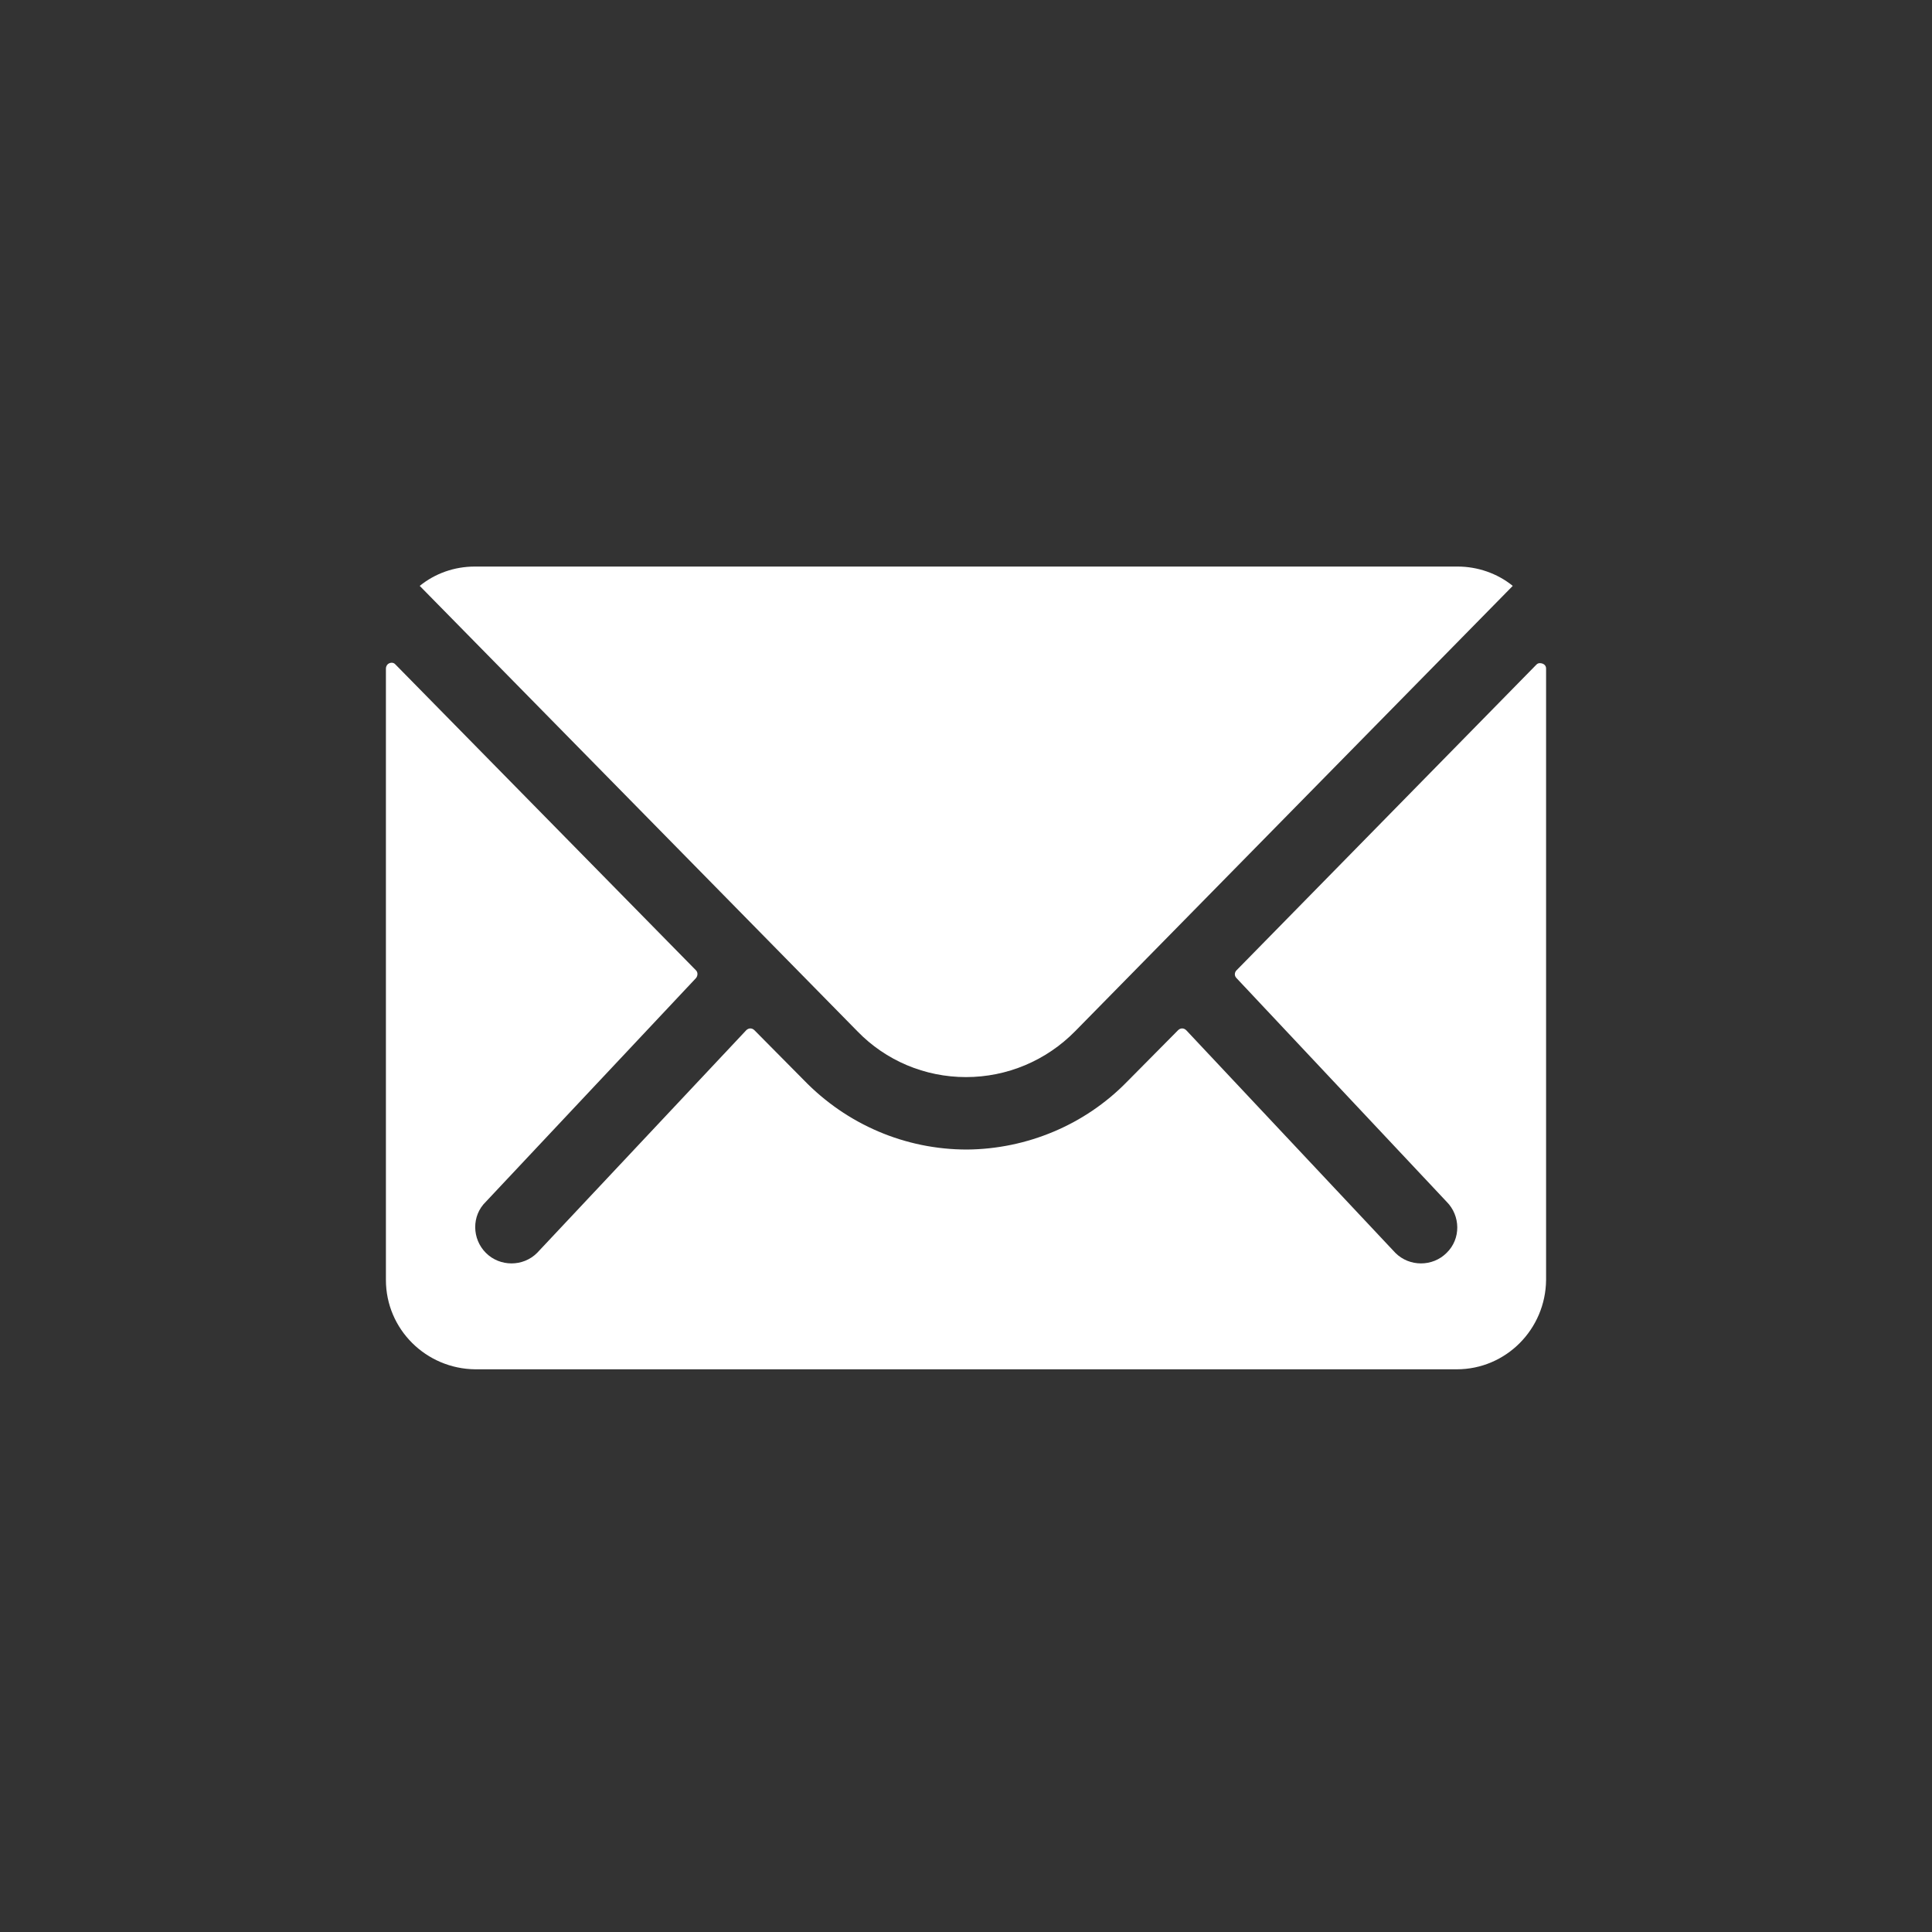
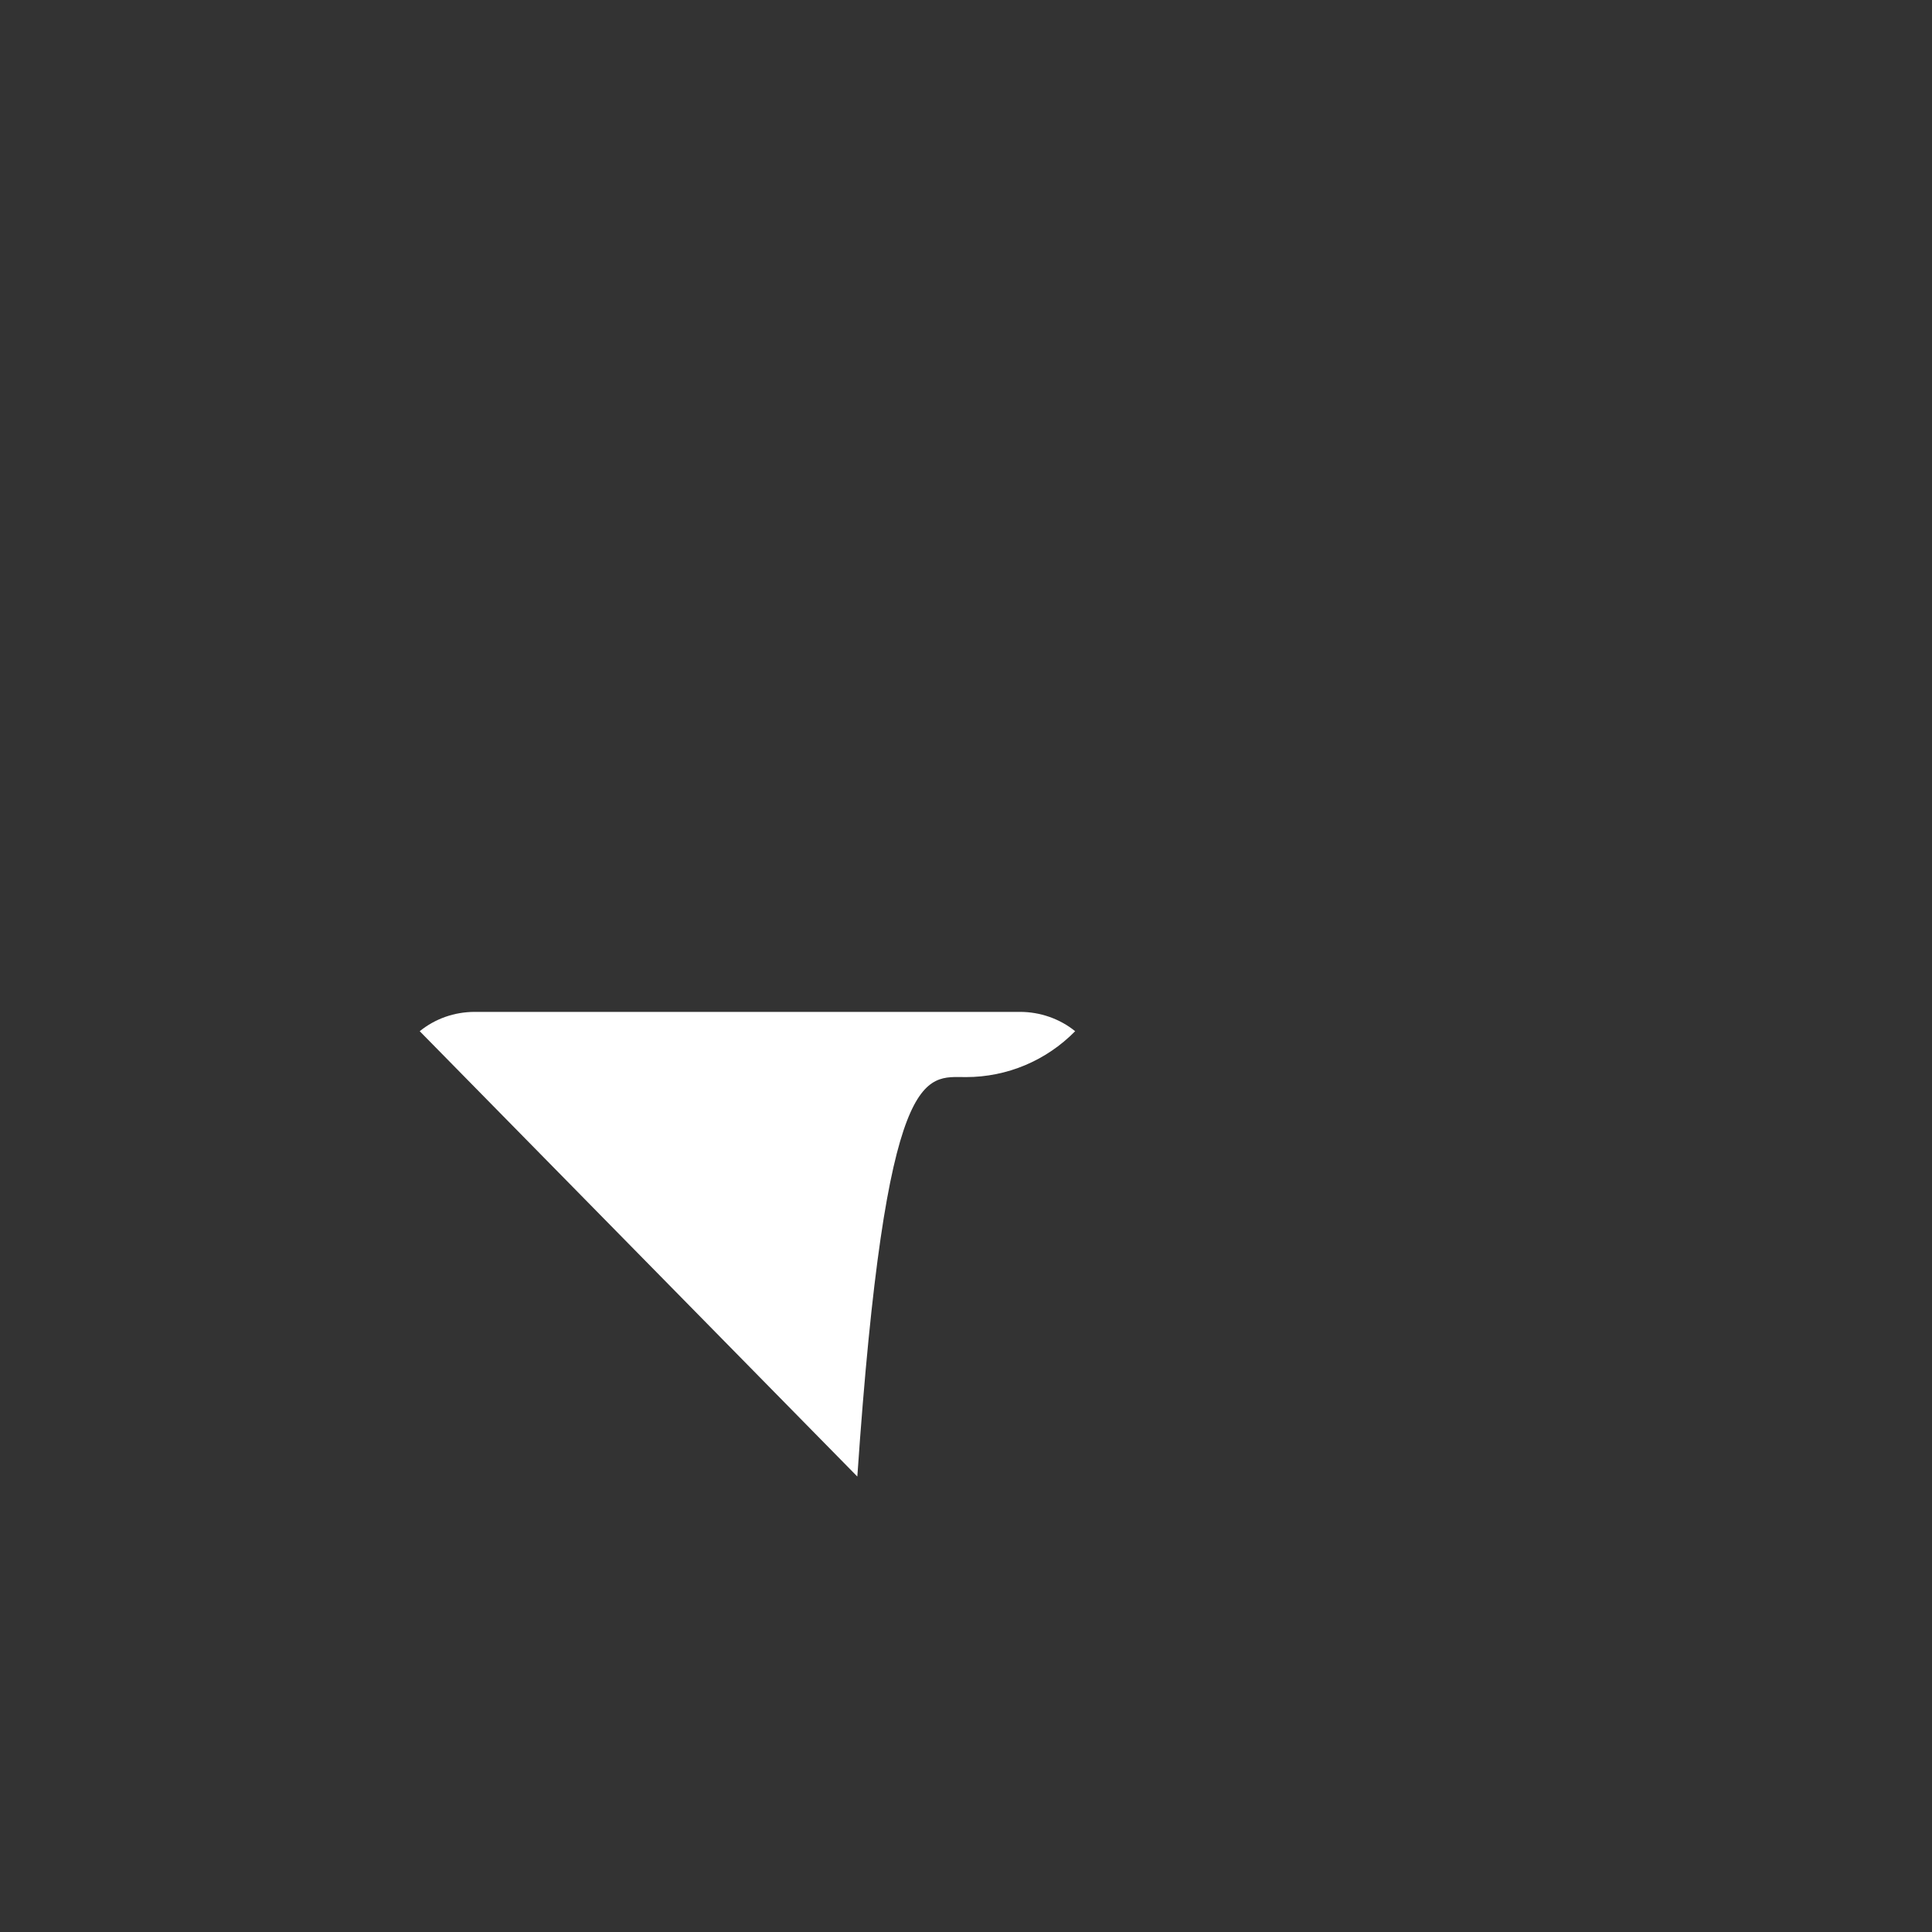
<svg xmlns="http://www.w3.org/2000/svg" version="1.1" id="Ebene_1" x="0px" y="0px" viewBox="0 0 400 400" style="enable-background:new 0 0 400 400;" xml:space="preserve">
  <rect x="0" y="0" width="400" height="400" fill="#333333" stroke="none" />
  <style type="text/css">
	.st0{fill:#FFFFFF;}
</style>
-   <path id="Pfad_154" class="st0" d="M318.1,137.6L256,200.9c-0.4,0.4-0.5,1.1,0,1.6c0,0,0,0,0,0l43.5,46.3c2.9,2.9,3,7.7,0,10.6  c0,0,0,0,0,0c-2.9,2.9-7.7,2.9-10.6,0l-43.3-46.1c-0.5-0.5-1.2-0.5-1.7,0c0,0,0,0,0,0l-10.6,10.7c-8.7,8.9-20.7,13.9-33.1,14  c-12.8,0-24.9-5.2-33.8-14.4l-10.2-10.3c-0.5-0.5-1.2-0.5-1.7,0c0,0,0,0,0,0l-43.3,46.1c-2.9,2.9-7.7,2.9-10.6,0  c-2.9-2.9-3-7.7,0-10.6c0,0,0,0,0,0l43.5-46.3c0.4-0.5,0.4-1.2,0-1.6l-62.2-63.3c-0.4-0.5-1.1-0.5-1.6-0.1c-0.2,0.2-0.4,0.5-0.4,0.9  V265c0,10.2,8.3,18.4,18.5,18.5h203.2c10.2,0,18.4-8.3,18.5-18.5V138.4c0-0.7-0.6-1.1-1.3-1.1C318.5,137.3,318.3,137.4,318.1,137.6z  " />
-   <path id="Pfad_155" class="st0" d="M200,223c8.5,0,16.6-3.4,22.6-9.5l90.6-92.2c-3.2-2.6-7.3-4-11.4-4H98.3c-4.2,0-8.2,1.4-11.4,4  l90.6,92.2C183.4,219.6,191.5,223,200,223z" />
+   <path id="Pfad_155" class="st0" d="M200,223c8.5,0,16.6-3.4,22.6-9.5c-3.2-2.6-7.3-4-11.4-4H98.3c-4.2,0-8.2,1.4-11.4,4  l90.6,92.2C183.4,219.6,191.5,223,200,223z" />
</svg>